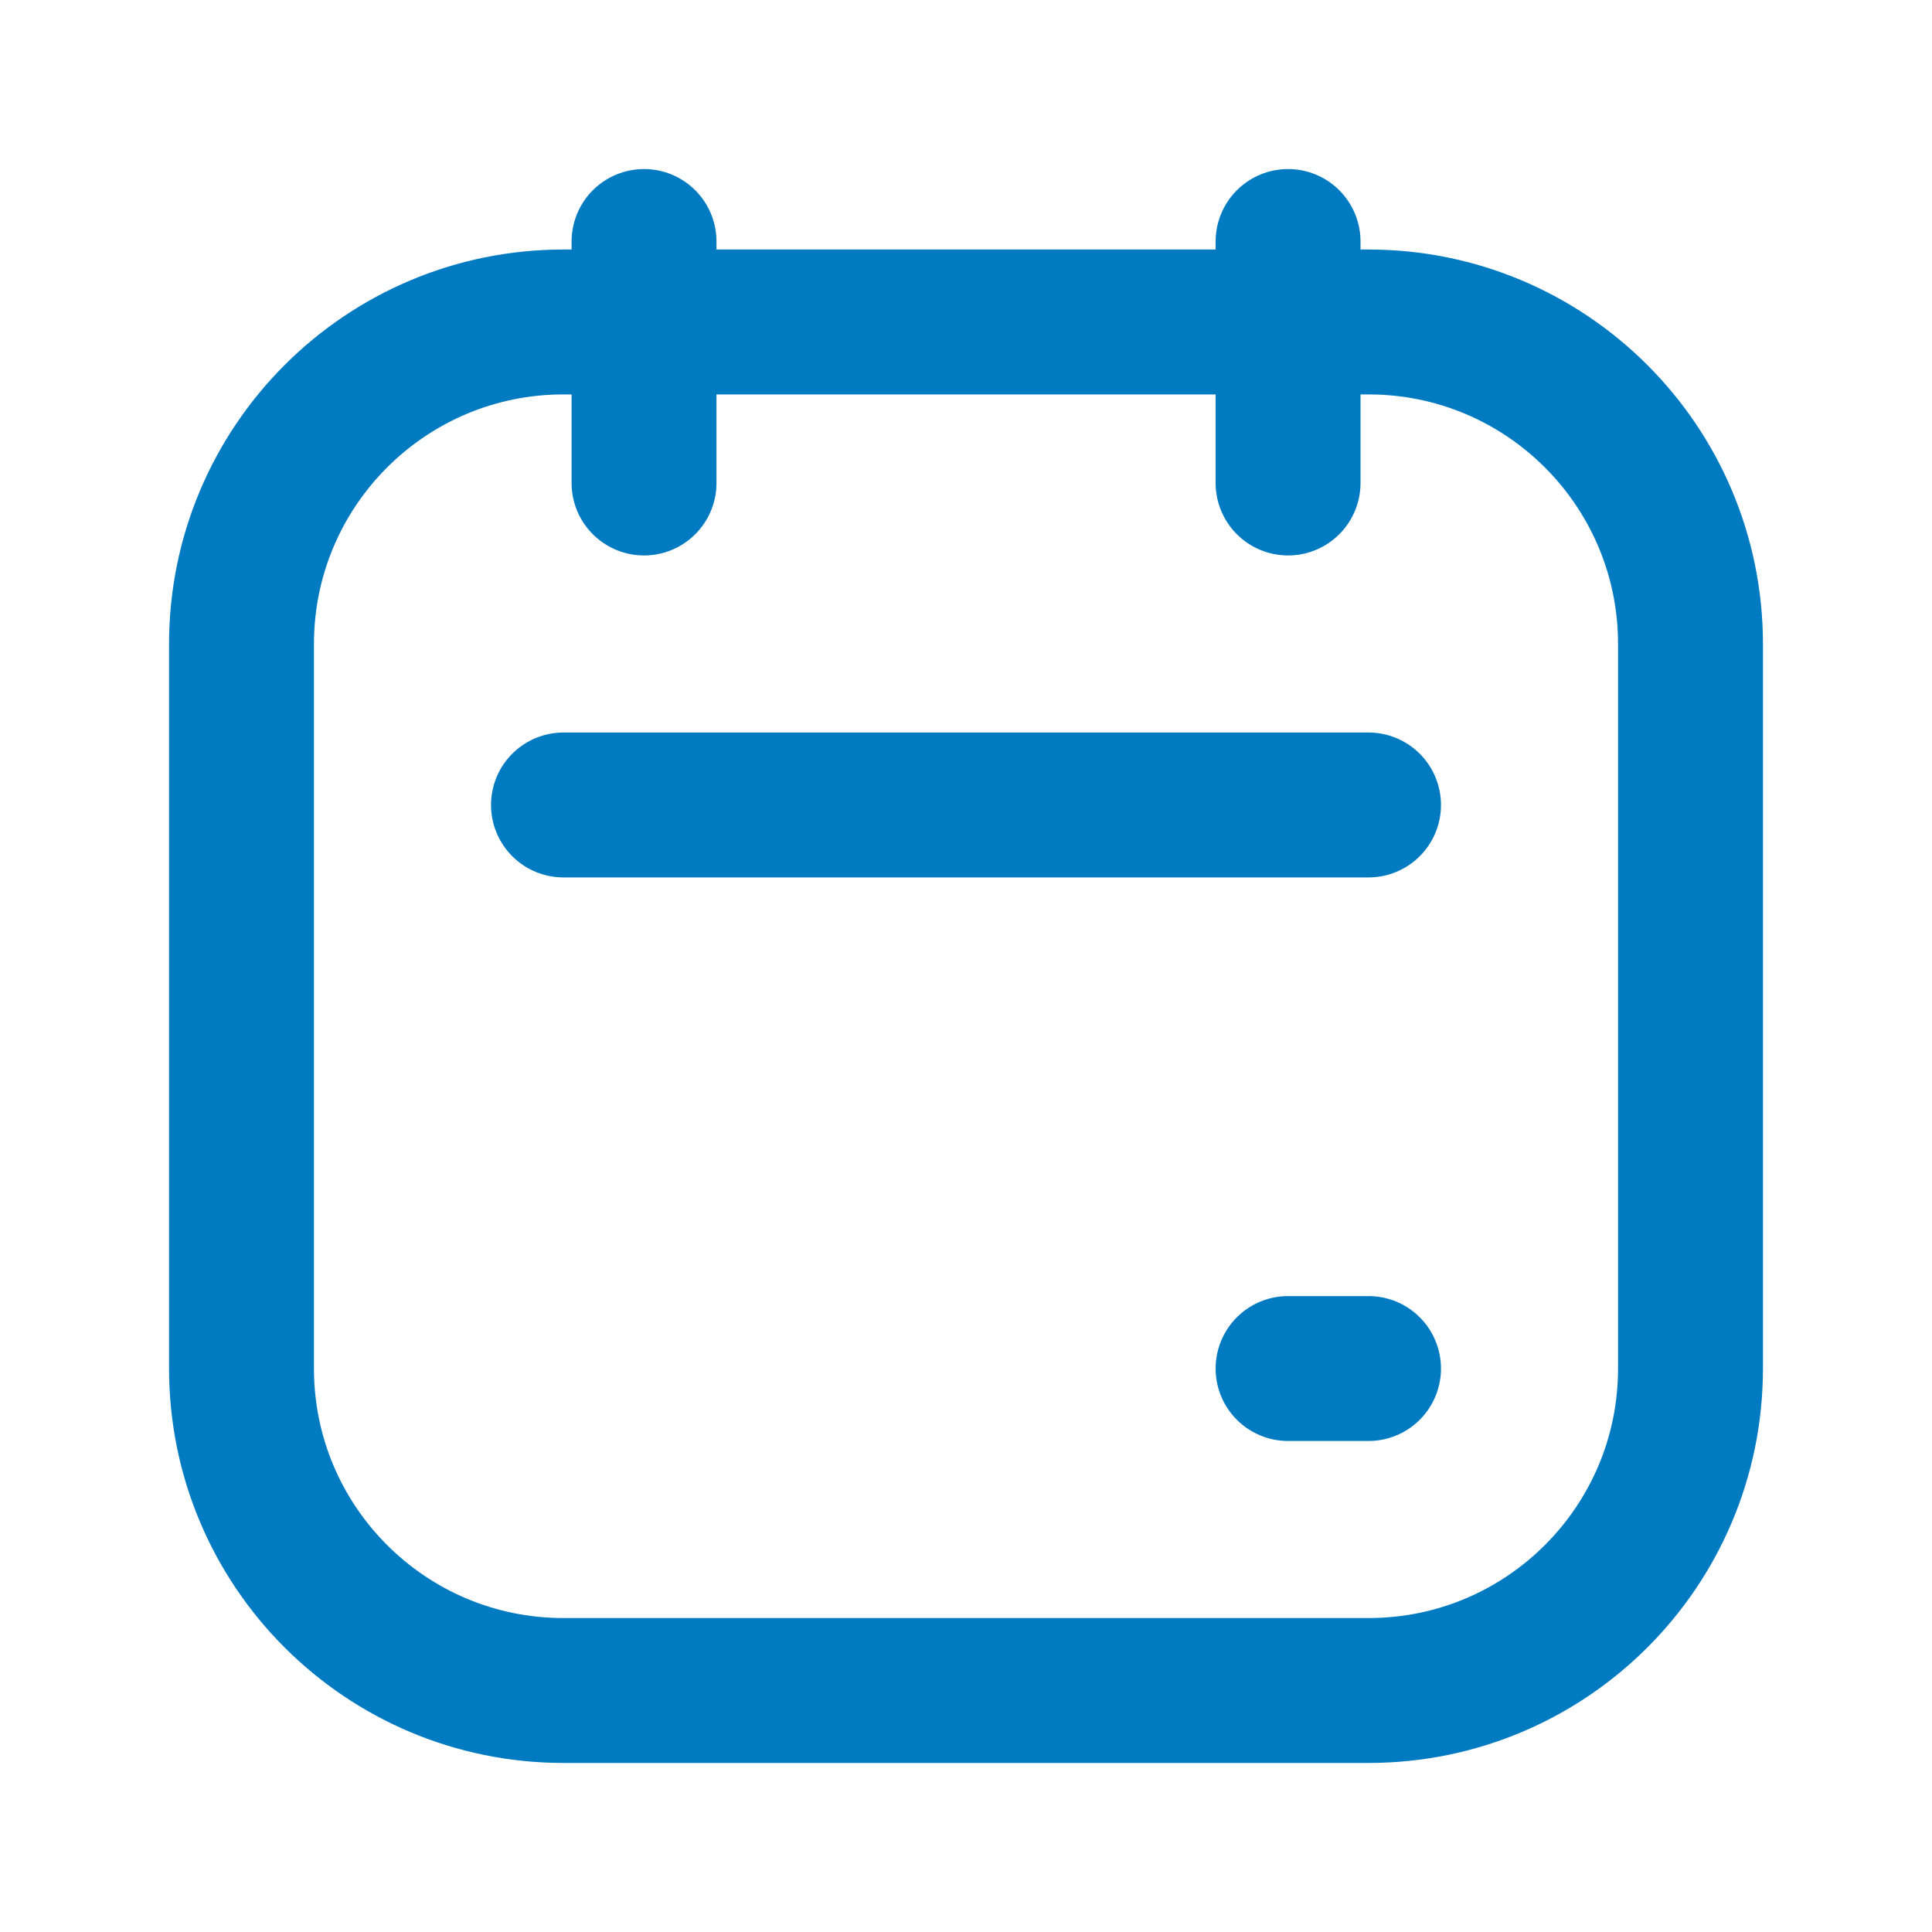
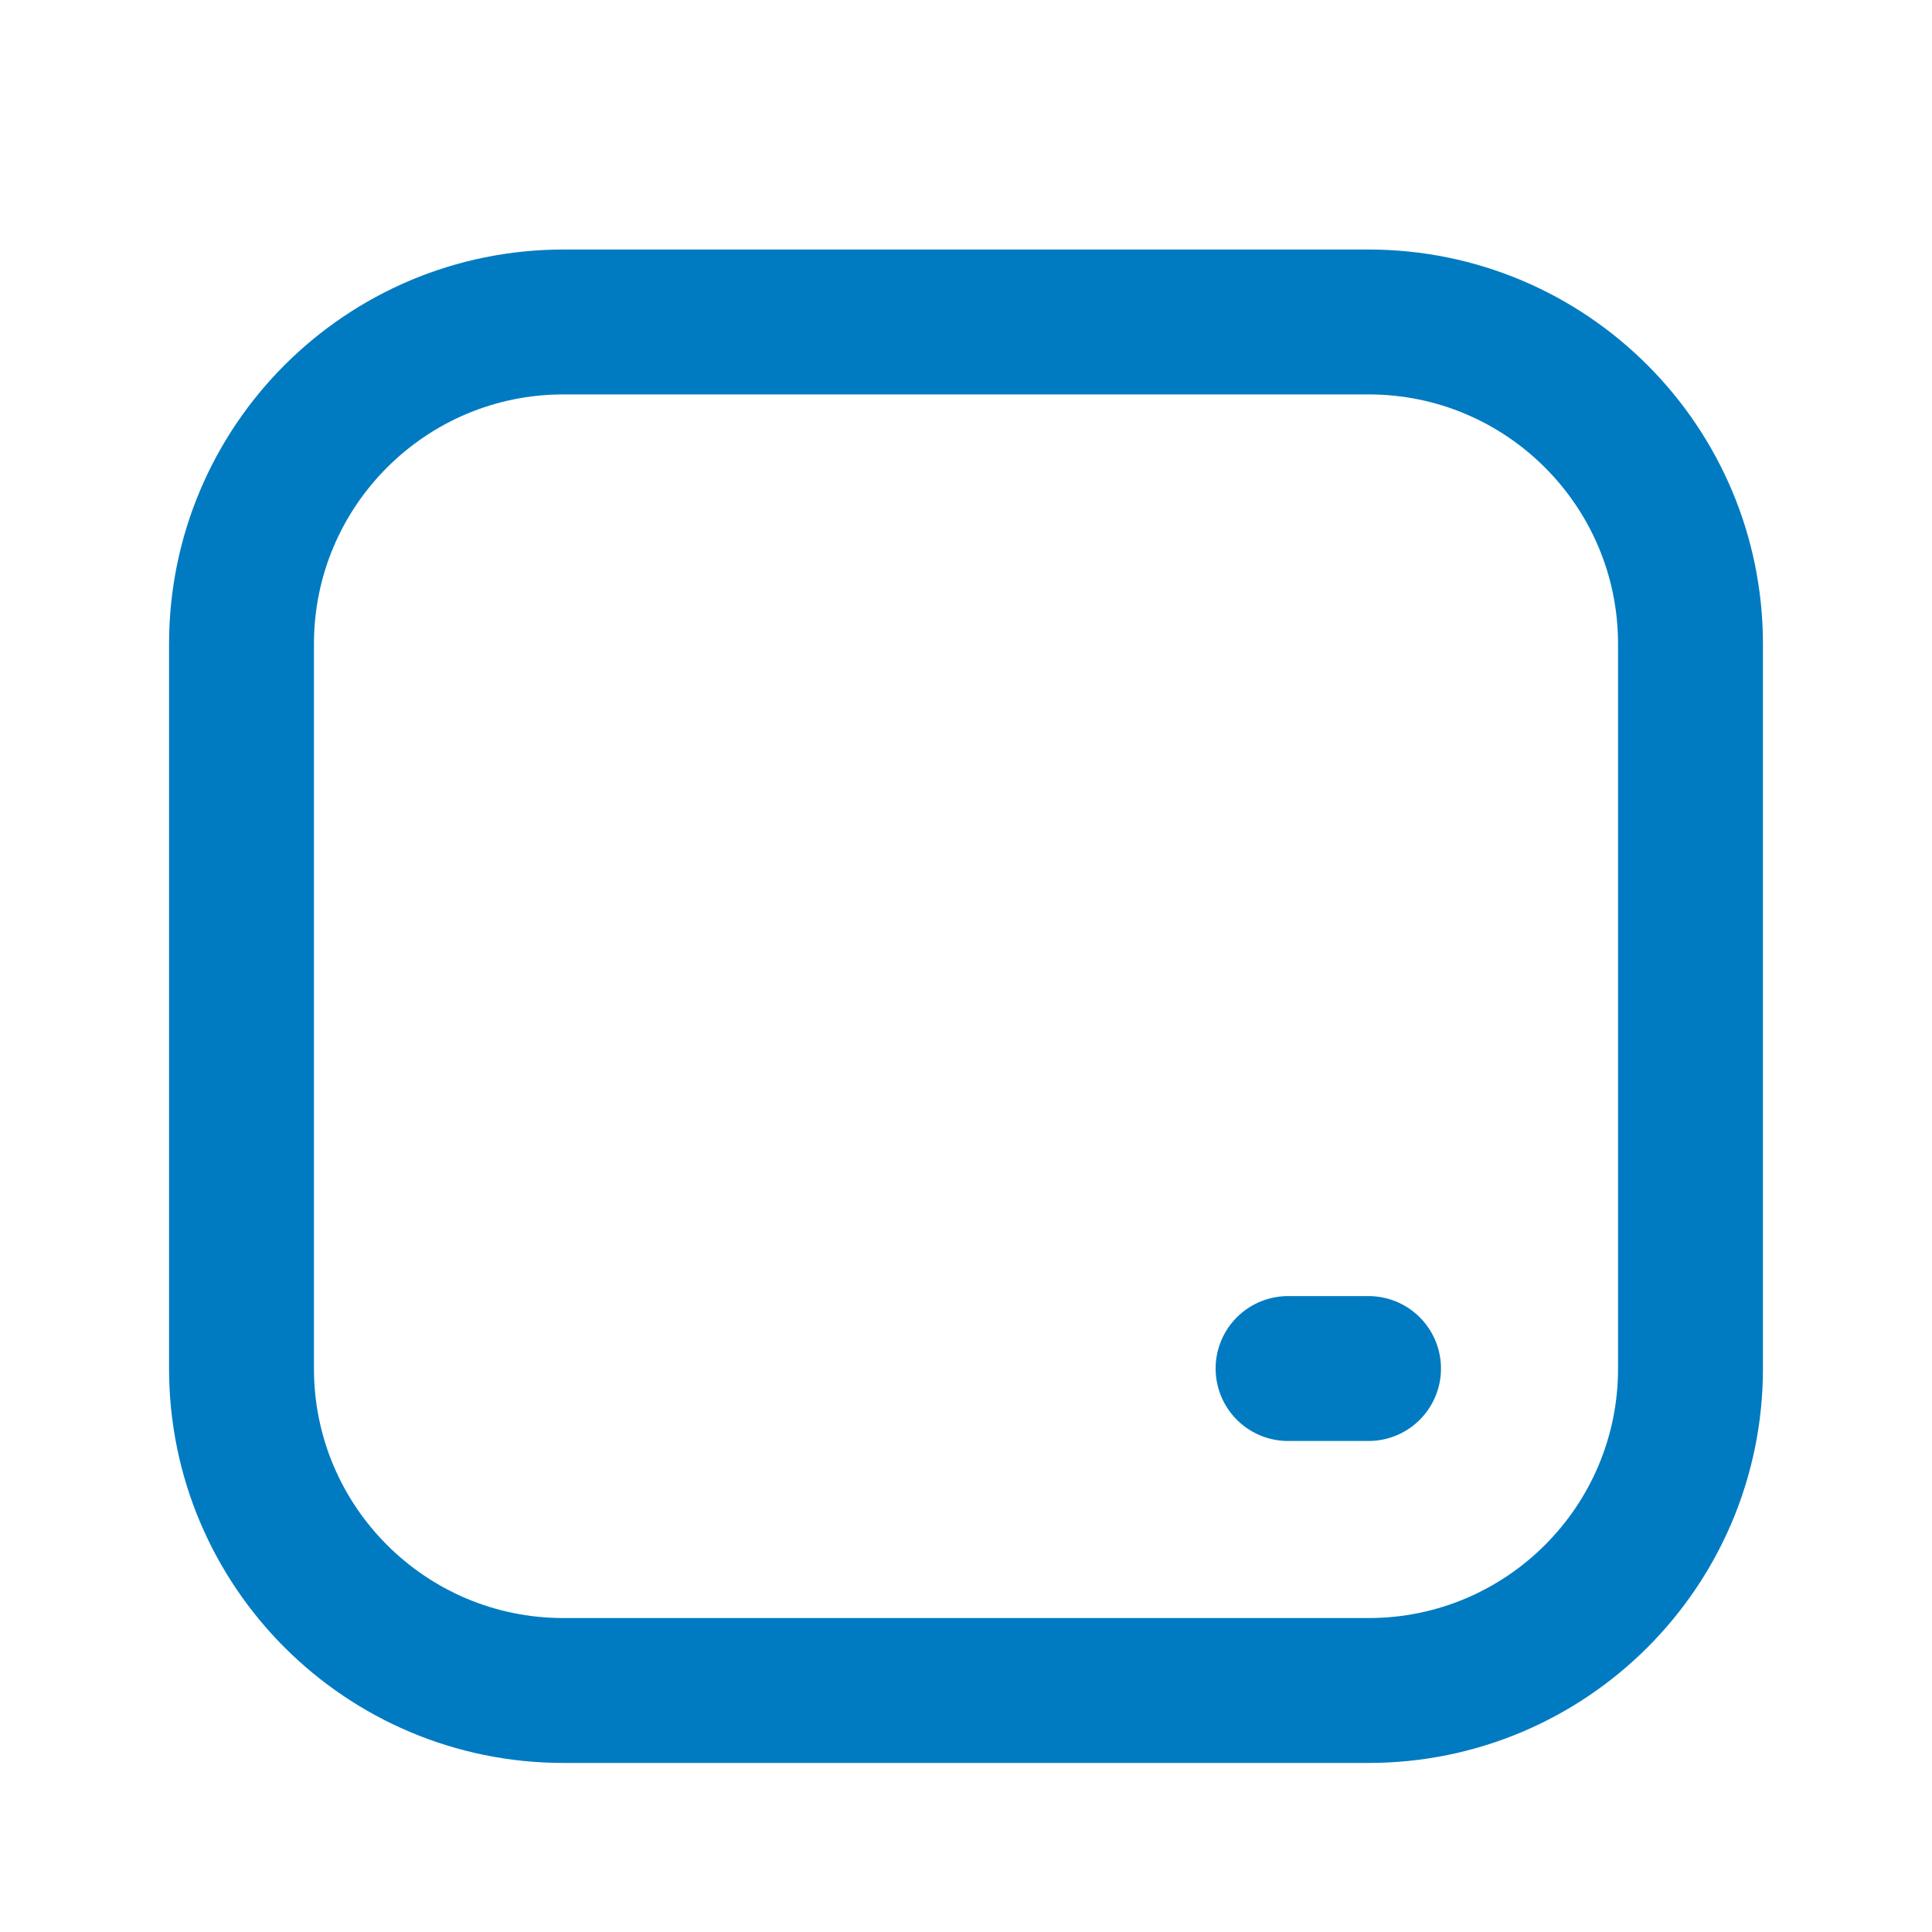
<svg xmlns="http://www.w3.org/2000/svg" width="20" height="20" viewBox="0 0 20 20" fill="none">
  <path d="M2.5 6.667C2.5 4.826 3.992 3.333 5.833 3.333H14.167C16.008 3.333 17.5 4.826 17.5 6.667V14.167C17.5 16.008 16.008 17.5 14.167 17.5H5.833C3.992 17.5 2.5 16.008 2.5 14.167V6.667Z" stroke="#007BC2" stroke-width="1.5" />
-   <path d="M6.667 2.5V5" stroke="#007BC2" stroke-width="1.5" stroke-linecap="round" />
-   <path d="M14.167 8.333H5.833" stroke="#007BC2" stroke-width="1.5" stroke-linecap="round" />
  <path d="M14.167 14.167L13.334 14.167" stroke="#007BC2" stroke-width="1.5" stroke-linecap="round" />
-   <path d="M13.334 2.5V5" stroke="#007BC2" stroke-width="1.5" stroke-linecap="round" />
</svg>